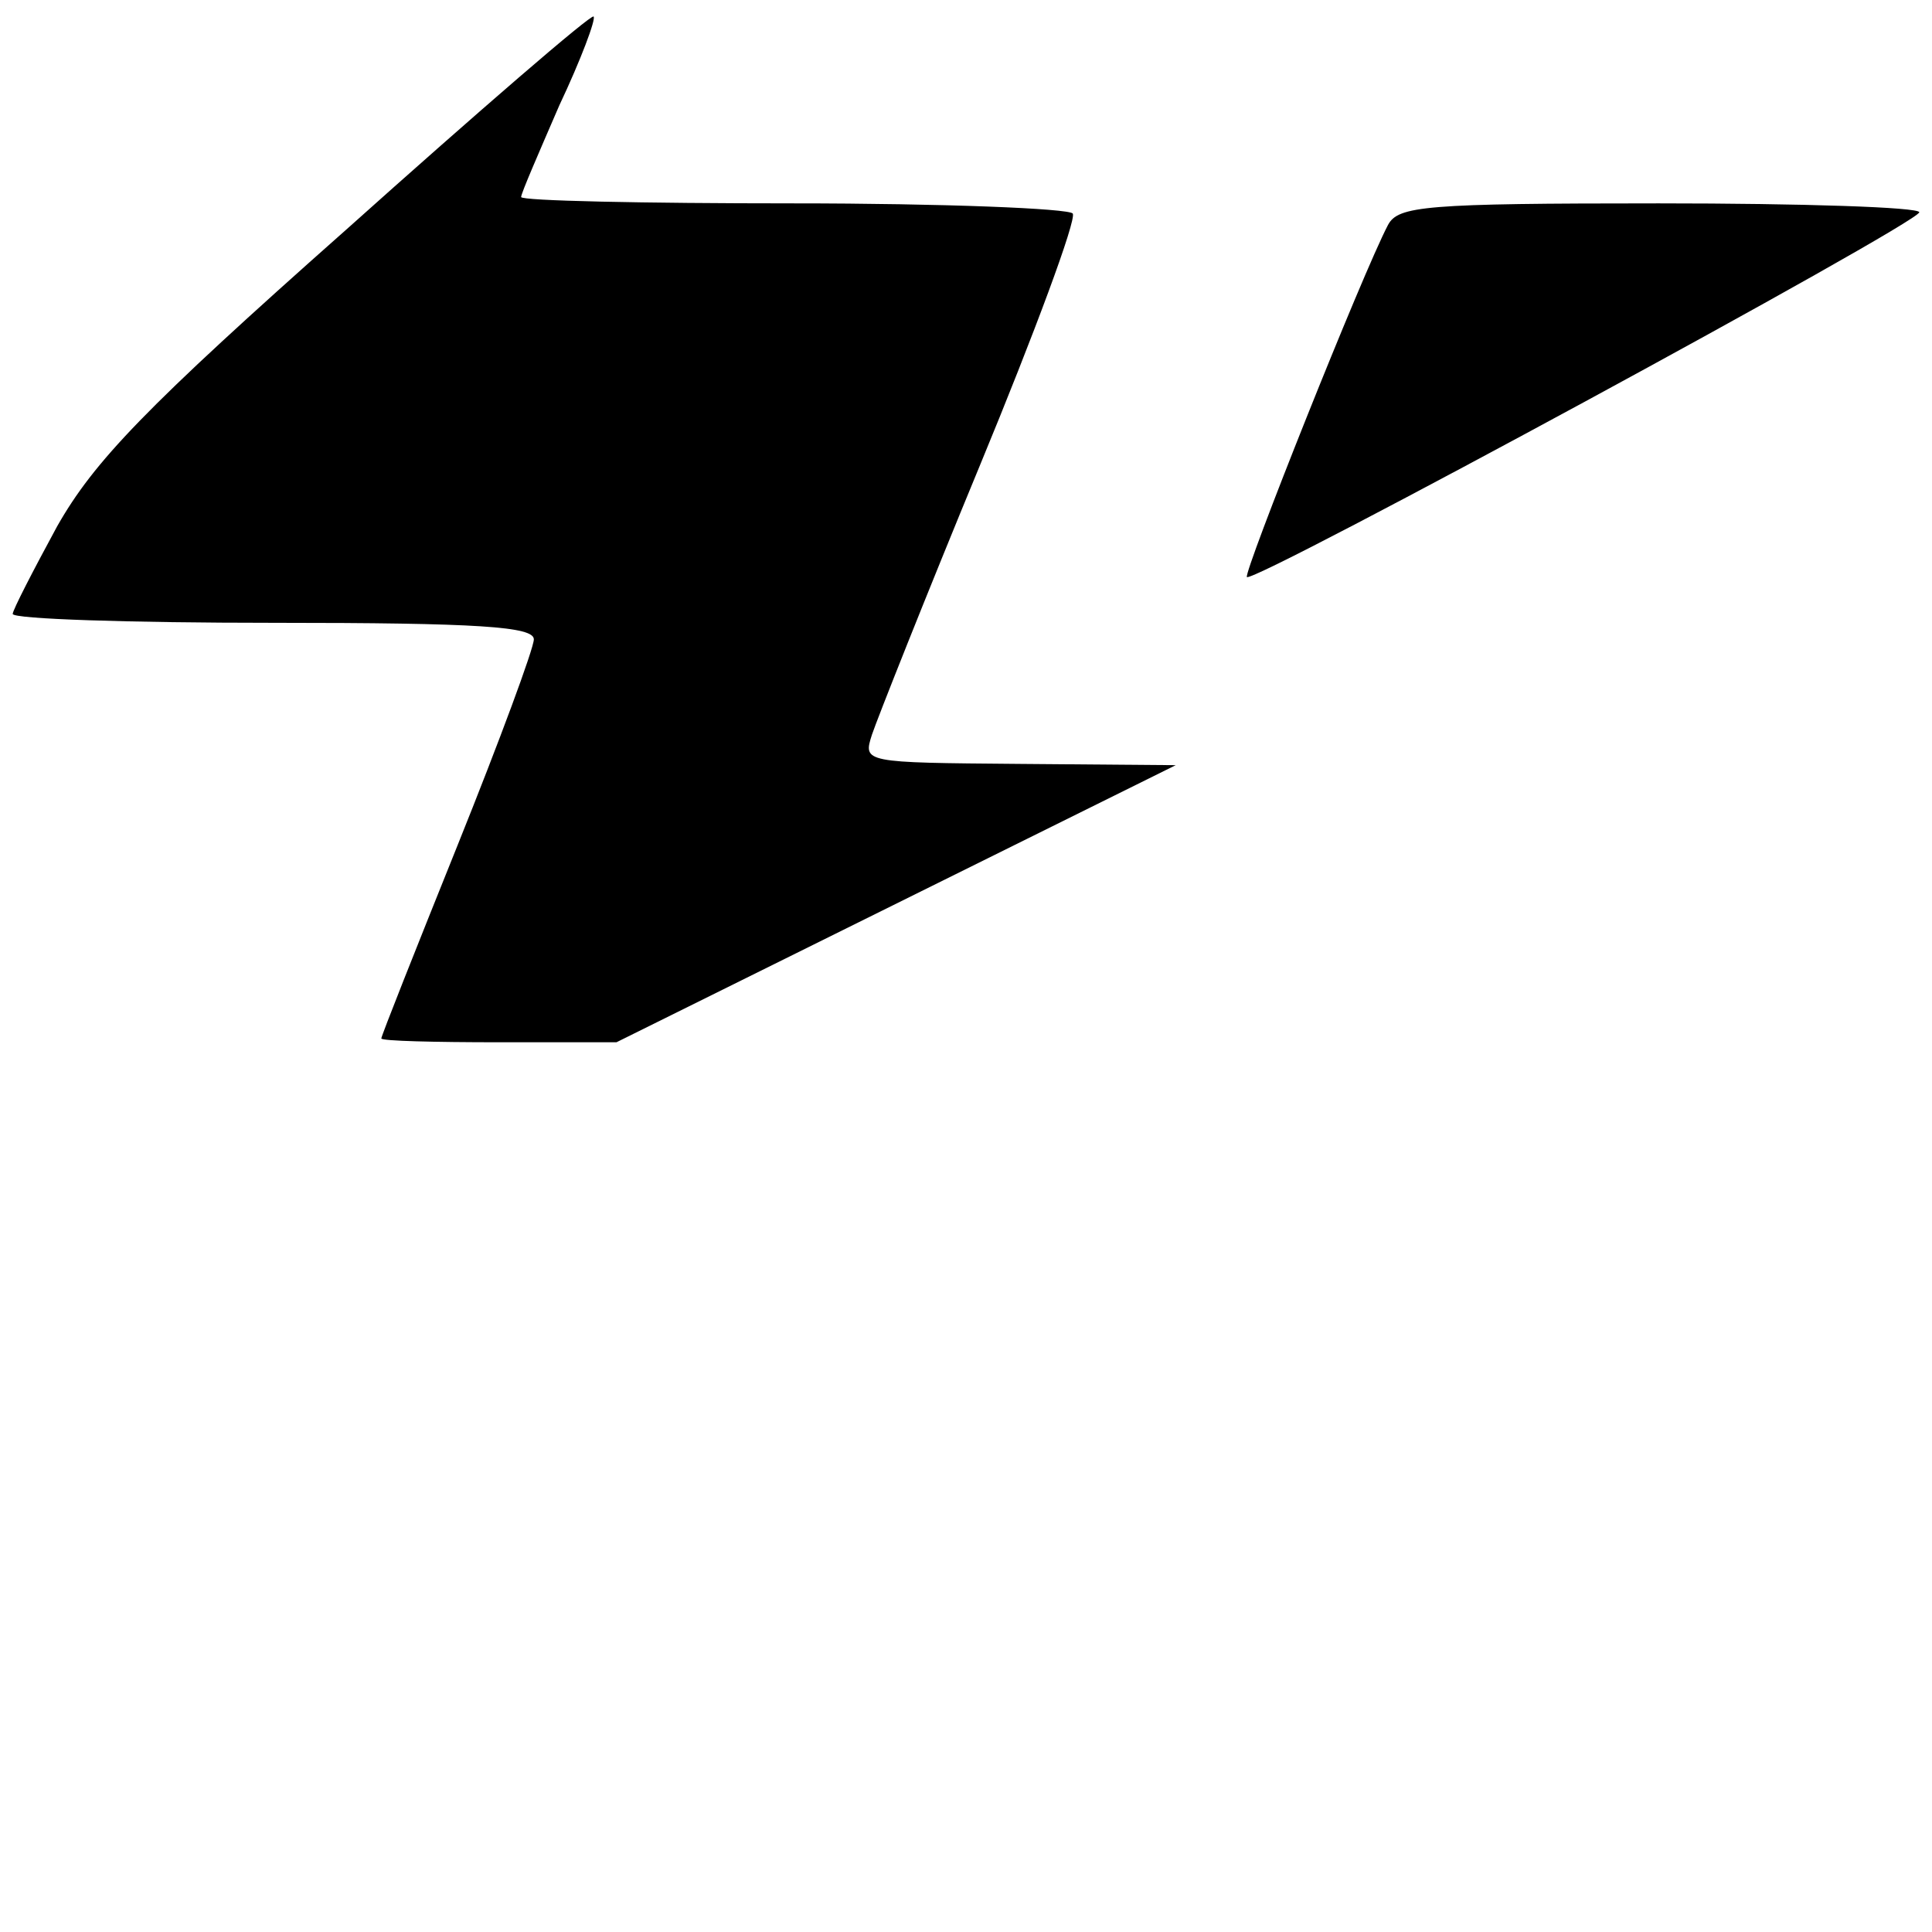
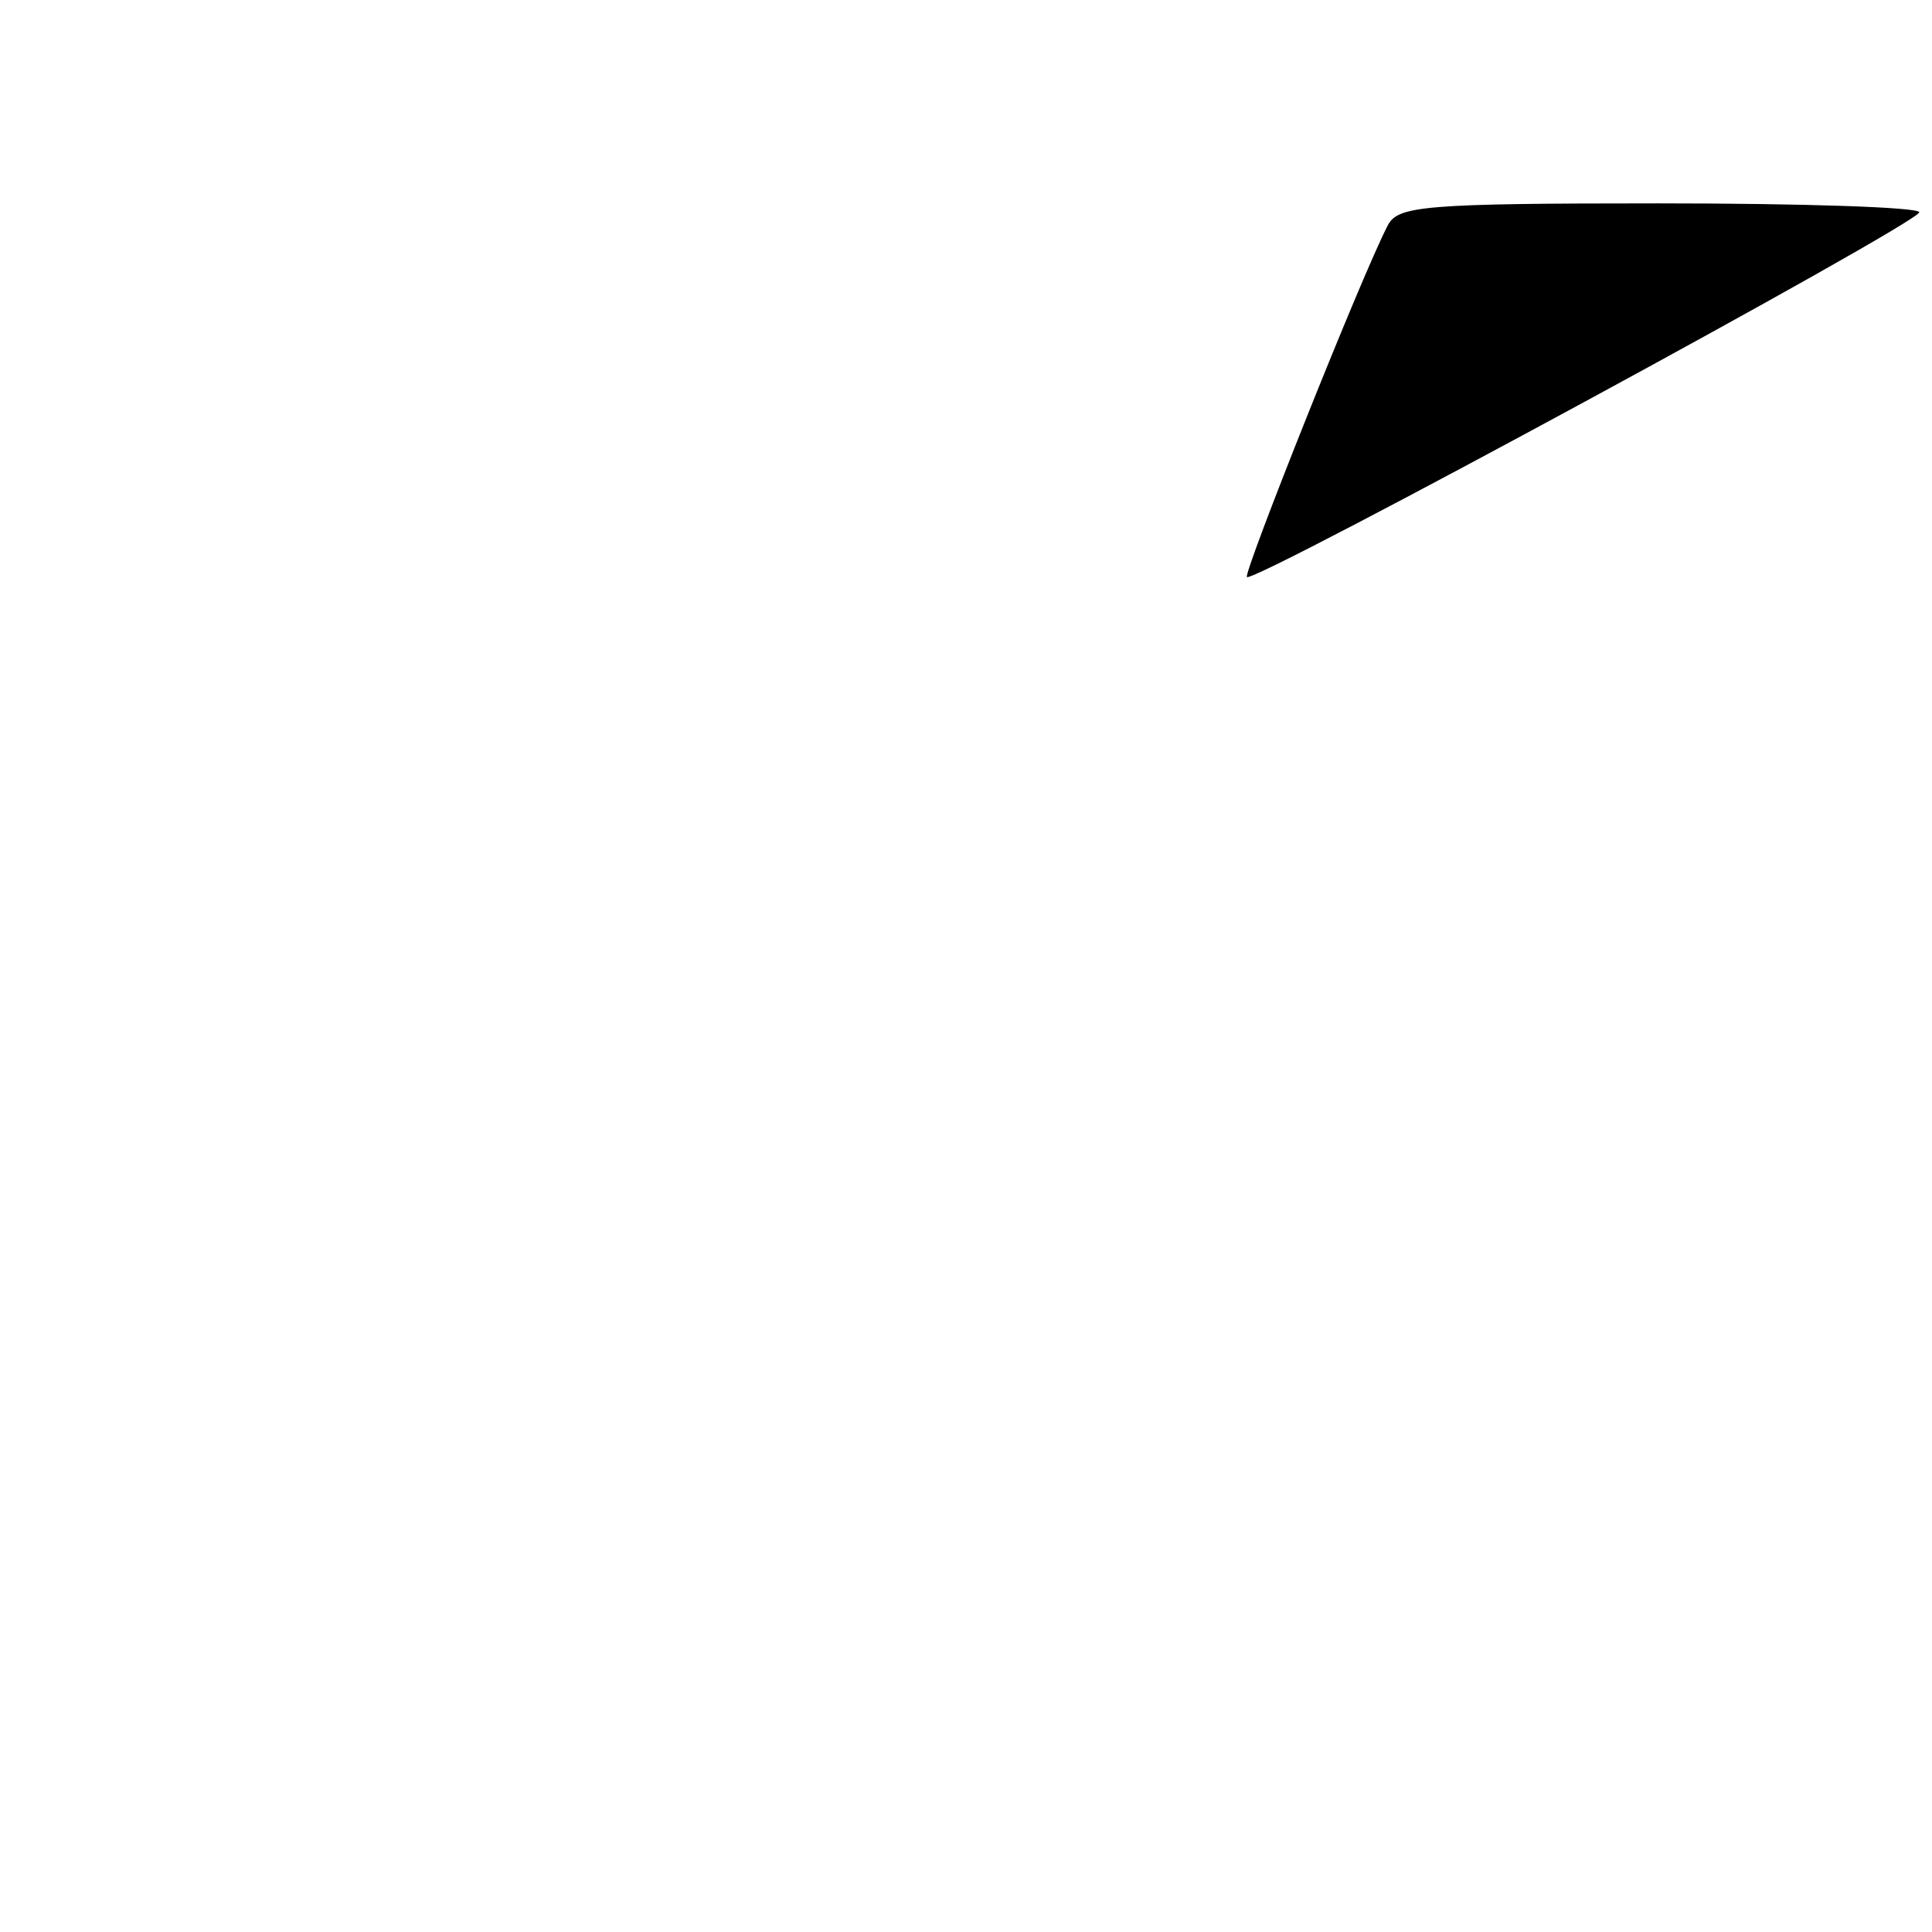
<svg xmlns="http://www.w3.org/2000/svg" version="1.0" width="152pt" height="152pt" viewBox="0 0 152 152" preserveAspectRatio="xMidYMid meet">
  <g transform="translate(0,152) scale(0.1,-0.1)" fill="#000000" stroke="none">
-     <path d="M272 1339 c-158 -140 -198 -182 -227 -233 -19 -35 -35 -66 -35 -69 0 -4 92 -7 205 -7 162 0 205 -3 205 -13 0 -7 -27 -80 -60 -162 -33 -82 -60 -150 -60 -152 0 -2 42 -3 93 -3 l92 0 220 109 220 109 -123 1 c-123 1 -123 1 -116 23 4 12 42 108 85 212 43 104 76 193 73 198 -3 4 -102 8 -220 8 -118 0 -214 2 -214 5 0 3 14 35 30 72 17 36 29 68 27 70 -2 2 -90 -74 -195 -168z" />
    <path d="M1092 1343 c-20 -38 -114 -274 -111 -277 6 -5 528 278 529 287 0 4 -92 7 -205 7 -184 0 -205 -2 -213 -17z" />
  </g>
</svg>